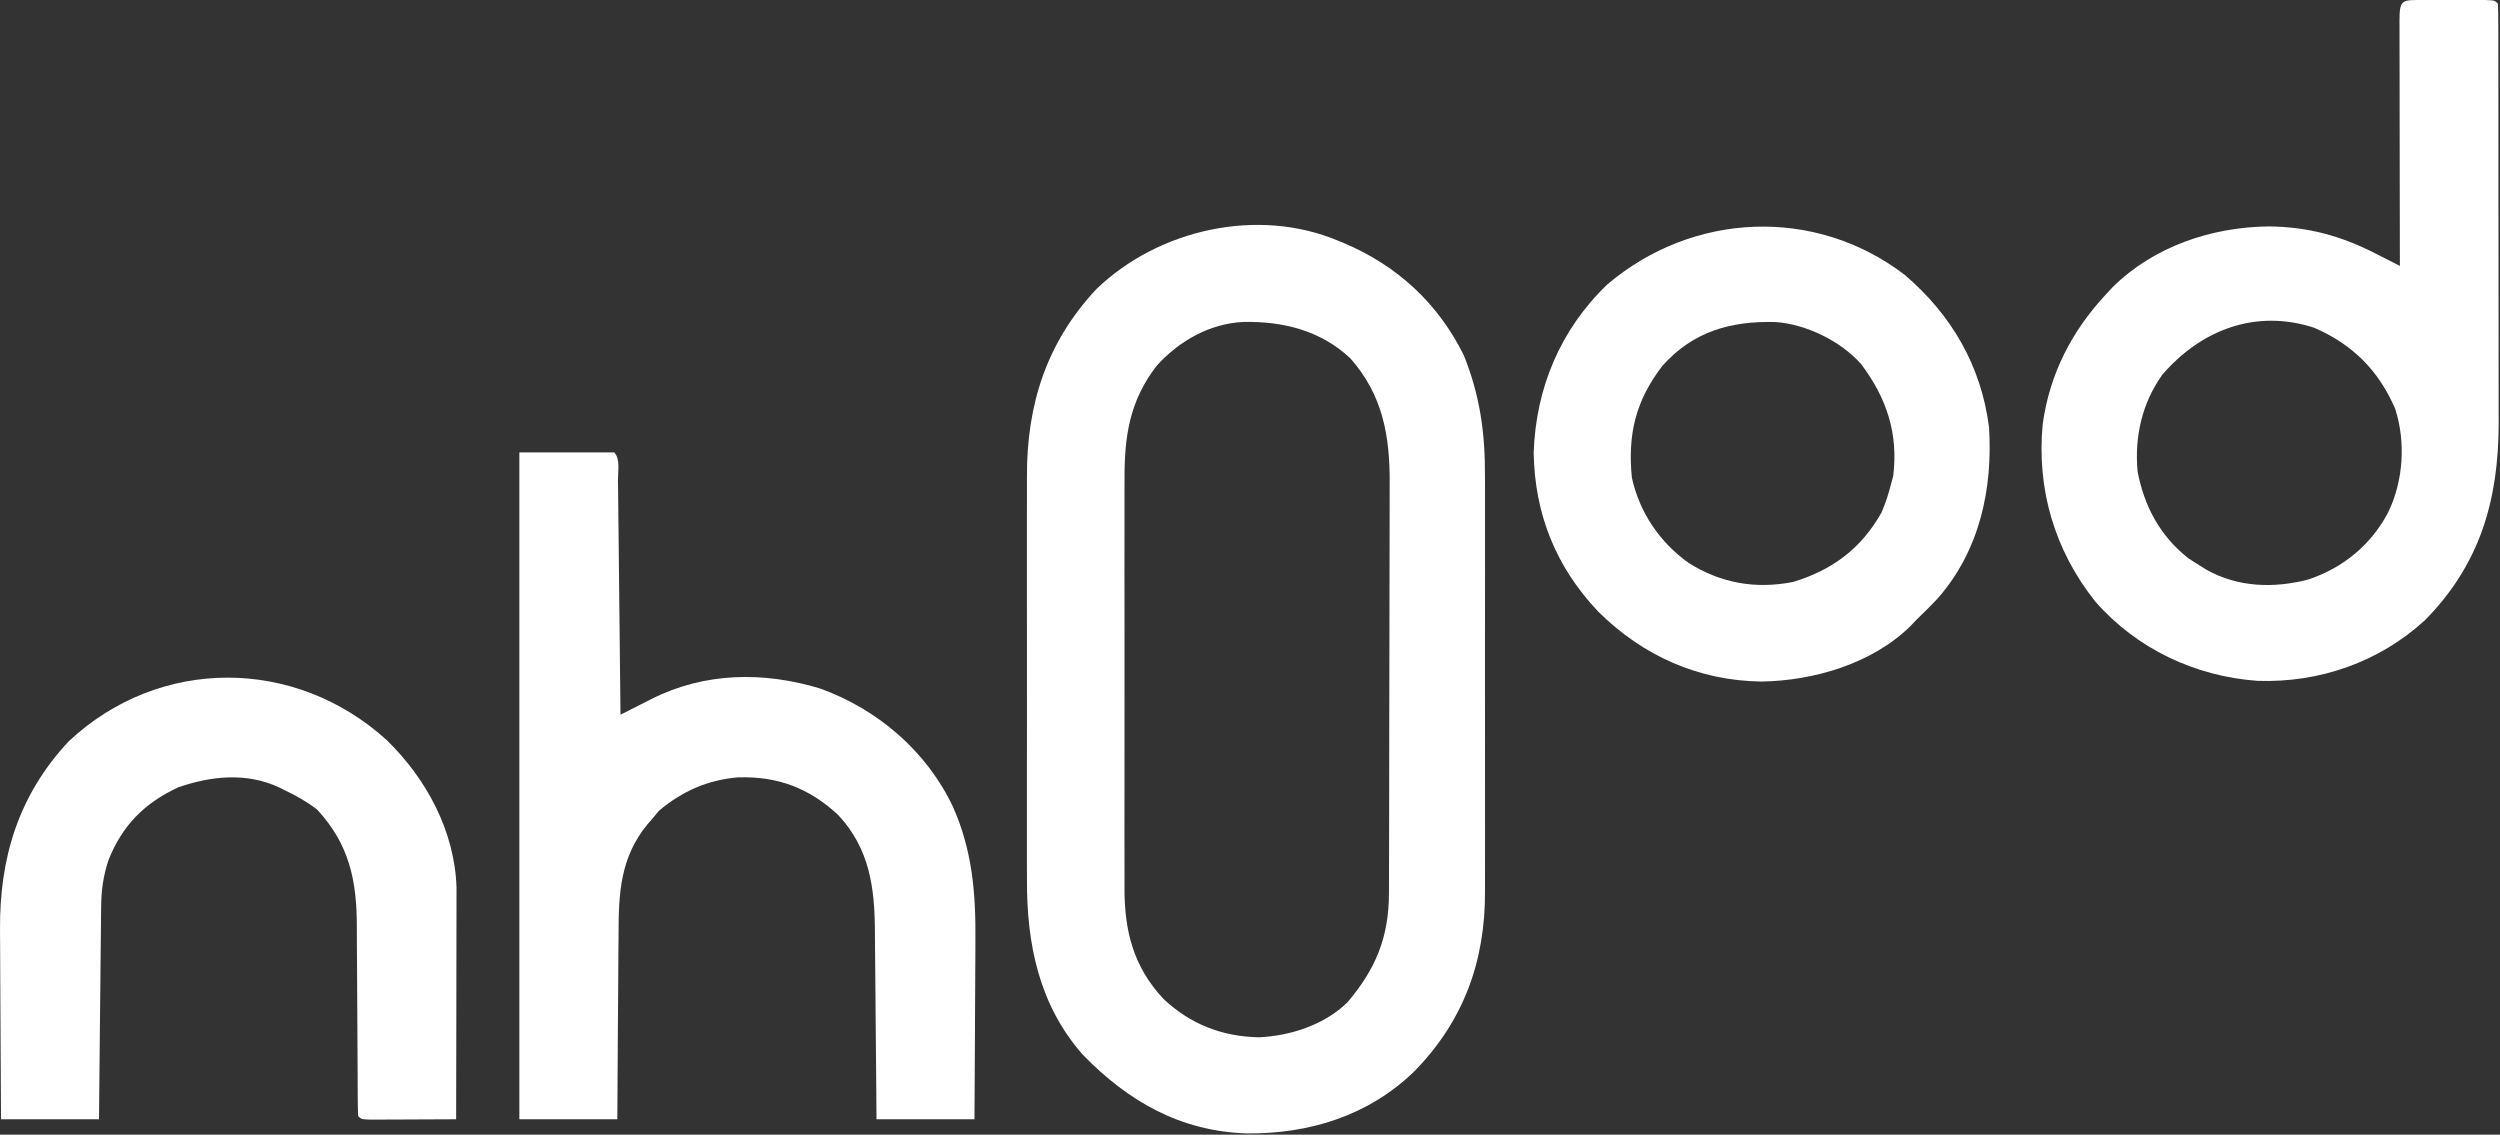
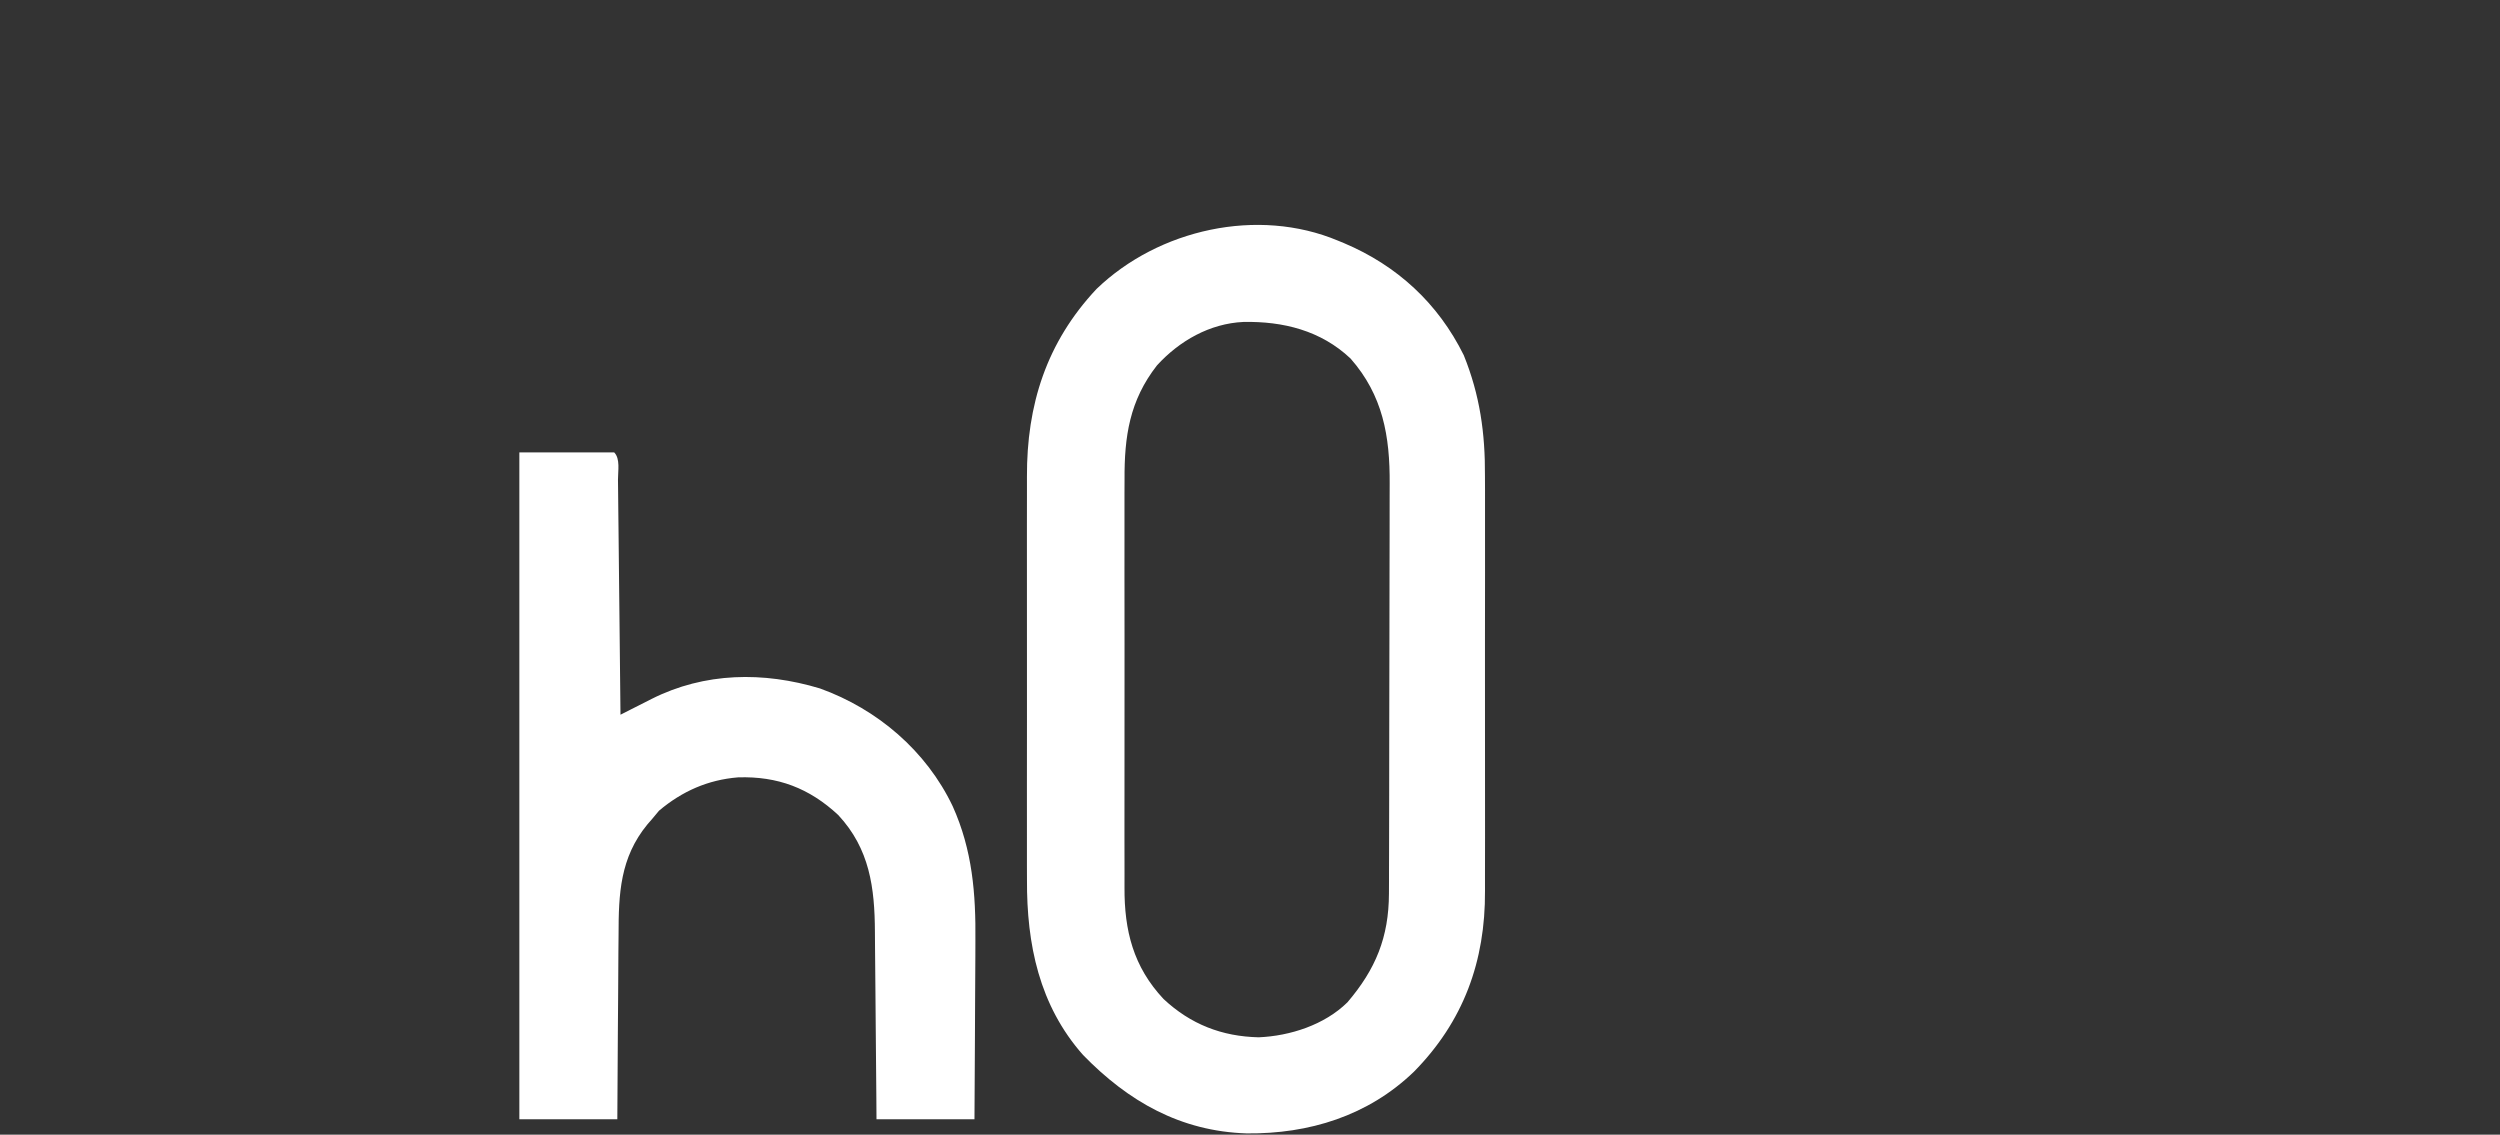
<svg xmlns="http://www.w3.org/2000/svg" width="100%" height="100%" viewBox="0 0 791 359" version="1.1" xml:space="preserve" style="fill-rule:evenodd;clip-rule:evenodd;stroke-linejoin:round;stroke-miterlimit:2;">
  <rect x="0" y="0" width="791" height="359" fill="#333333" stroke="none" />
  <g transform="matrix(1,0,0,1,-14.677,-199.863)">
    <g transform="matrix(1,0,0,1,438,276)">
      <path d="M0,0C0.638,0.263 1.277,0.526 1.935,0.797C18.664,7.866 31.672,19.772 39.812,36.25C44.929,48.908 46.598,60.914 46.518,74.434C46.523,76.006 46.53,77.578 46.539,79.151C46.557,83.37 46.55,87.589 46.537,91.808C46.527,96.255 46.537,100.703 46.543,105.15C46.55,112.614 46.541,120.078 46.521,127.542C46.5,136.131 46.507,144.719 46.529,153.308C46.547,160.726 46.549,168.144 46.539,175.562C46.533,179.973 46.532,184.384 46.545,188.796C46.557,192.946 46.548,197.096 46.526,201.246C46.52,202.755 46.522,204.264 46.531,205.773C46.65,228.009 39.739,247.038 24,263C9.503,276.94 -9.122,282.66 -28.863,282.473C-49.777,281.804 -66.285,272.402 -80.645,257.664C-94.528,241.962 -98.481,222.646 -98.388,202.237C-98.392,200.712 -98.398,199.188 -98.404,197.663C-98.418,193.566 -98.413,189.469 -98.403,185.372C-98.395,181.056 -98.402,176.74 -98.407,172.424C-98.413,165.18 -98.405,157.935 -98.391,150.69C-98.375,142.351 -98.38,134.013 -98.397,125.674C-98.41,118.476 -98.412,111.278 -98.404,104.08C-98.4,99.798 -98.399,95.516 -98.409,91.234C-98.418,87.204 -98.411,83.175 -98.394,79.146C-98.39,77.68 -98.391,76.214 -98.398,74.748C-98.493,51.924 -92.227,32.179 -76.367,15.277C-56.739,-3.606 -25.386,-10.643 0,0ZM-57.262,39.477C-65.933,50.601 -67.6,61.945 -67.518,75.692C-67.523,77.232 -67.53,78.773 -67.539,80.313C-67.557,84.462 -67.55,88.61 -67.537,92.759C-67.527,97.121 -67.537,101.483 -67.543,105.844C-67.55,113.165 -67.541,120.485 -67.521,127.806C-67.5,136.246 -67.507,144.686 -67.529,153.126C-67.547,160.399 -67.549,167.672 -67.539,174.946C-67.533,179.278 -67.532,183.61 -67.545,187.943C-67.557,192.017 -67.549,196.09 -67.526,200.164C-67.52,201.651 -67.522,203.138 -67.531,204.625C-67.605,218.315 -64.74,229.726 -55.188,239.938C-46.63,247.943 -36.731,251.803 -25.059,252.066C-15.122,251.639 -4.228,248.126 3,241C11.946,230.526 16.102,220.383 16.14,206.589C16.146,205.345 16.152,204.1 16.158,202.818C16.159,201.456 16.16,200.095 16.161,198.734C16.166,197.286 16.171,195.838 16.176,194.39C16.189,190.47 16.196,186.551 16.2,182.631C16.203,180.176 16.207,177.722 16.212,175.267C16.225,167.57 16.235,159.874 16.239,152.177C16.243,143.323 16.261,134.47 16.29,125.616C16.312,118.752 16.322,111.888 16.323,105.024C16.324,100.934 16.33,96.845 16.348,92.755C16.364,88.902 16.366,85.049 16.358,81.196C16.357,79.792 16.361,78.388 16.371,76.984C16.472,61.836 14.213,48.944 4,37.312C-5.403,28.416 -17.378,25.488 -29.887,25.727C-40.547,26.22 -50.143,31.682 -57.262,39.477Z" style="fill:white;fill-rule:nonzero;" />
    </g>
    <g transform="matrix(1,0,0,1,781.406,199.867)">
-       <path d="M0,0C1.301,-0.001 2.601,-0.003 3.941,-0.004C4.963,-0.001 4.963,-0.001 6.004,0.002C8.085,0.008 10.165,0.002 12.246,-0.004C14.197,-0.002 14.197,-0.002 16.188,0C17.391,0.001 18.594,0.002 19.834,0.003C22.594,0.133 22.594,0.133 23.594,1.133C23.695,2.959 23.725,4.79 23.727,6.619C23.734,8.406 23.734,8.406 23.74,10.229C23.74,11.548 23.739,12.868 23.739,14.227C23.742,15.622 23.745,17.016 23.749,18.411C23.758,22.213 23.76,26.016 23.761,29.818C23.762,32.198 23.764,34.578 23.767,36.958C23.776,45.274 23.78,53.591 23.779,61.908C23.778,69.633 23.789,77.359 23.805,85.085C23.818,91.73 23.823,98.376 23.823,105.021C23.822,108.984 23.825,112.947 23.836,116.909C23.846,120.65 23.845,124.391 23.838,128.133C23.837,130.135 23.845,132.137 23.854,134.139C23.771,158.331 17.925,178.562 0.59,196.168C-13.925,209.51 -32.875,216.081 -52.453,215.418C-72.222,213.992 -90.681,205.27 -103.781,190.32C-116.672,174.125 -122.385,154.696 -120.406,134.133C-118.263,118.426 -111.216,104.695 -100.406,93.133C-99.669,92.341 -98.932,91.55 -98.172,90.734C-85.132,77.913 -66.927,71.839 -48.906,71.633C-36.401,71.776 -26.044,74.601 -14.957,80.289C-14.226,80.659 -13.496,81.03 -12.743,81.411C-10.962,82.314 -9.184,83.223 -7.406,84.133C-7.408,83.095 -7.411,82.058 -7.413,80.989C-7.433,71.232 -7.448,61.476 -7.458,51.719C-7.463,46.703 -7.47,41.686 -7.482,36.67C-7.493,31.833 -7.499,26.996 -7.501,22.159C-7.503,20.309 -7.507,18.459 -7.512,16.61C-7.519,14.028 -7.52,11.447 -7.52,8.865C-7.523,8.093 -7.527,7.32 -7.531,6.525C-7.517,-0.341 -6.69,0.006 0,0ZM-82.578,118.562C-89.041,127.649 -91.362,138.162 -90.406,149.133C-88.308,160.147 -83.303,169.565 -74.406,176.57C-73.093,177.455 -71.76,178.311 -70.406,179.133C-69.781,179.521 -69.156,179.909 -68.512,180.309C-58.635,185.84 -47.277,186.164 -36.484,183.379C-25.454,179.738 -16.526,172.433 -11.094,162.07C-6.299,152.156 -5.491,139.824 -8.906,129.32C-14.133,117.167 -22.441,108.916 -34.531,103.695C-52.978,97.668 -70.328,104.335 -82.578,118.562Z" style="fill:white;fill-rule:nonzero;" />
-     </g>
+       </g>
    <g transform="matrix(1,0,0,1,179,343)">
      <path d="M0,0L30,0C31.986,1.986 31.185,5.921 31.205,8.641C31.215,9.441 31.225,10.241 31.235,11.065C31.267,13.722 31.292,16.378 31.316,19.035C31.337,20.872 31.358,22.709 31.379,24.546C31.435,29.391 31.484,34.236 31.532,39.081C31.582,44.021 31.638,48.961 31.693,53.9C31.801,63.6 31.902,73.3 32,83C33.091,82.445 34.182,81.89 35.307,81.318C36.756,80.586 38.206,79.853 39.656,79.121C40.373,78.756 41.09,78.39 41.829,78.014C58.655,69.539 77.222,69.293 95.125,74.688C113.317,81.244 128.764,94.443 137.109,111.957C143.359,125.844 144.447,139.658 144.293,154.652C144.287,156.29 144.283,157.928 144.28,159.565C144.269,163.822 144.239,168.077 144.206,172.334C144.175,176.698 144.162,181.063 144.146,185.428C144.115,193.952 144.062,202.476 144,211L113,211C112.985,208.811 112.971,206.621 112.956,204.366C112.905,197.101 112.839,189.837 112.764,182.573C112.72,178.172 112.68,173.772 112.654,169.371C112.627,165.117 112.587,160.864 112.537,156.61C112.52,154.994 112.509,153.378 112.502,151.762C112.442,137.737 110.853,125.435 100.891,114.734C91.755,106.229 81.746,102.425 69.207,102.82C59.689,103.595 51.509,107.193 44.188,113.375C43.466,114.241 42.744,115.108 42,116C41.51,116.562 41.02,117.124 40.516,117.703C31.854,128.251 31.397,139.641 31.391,152.699C31.376,154.387 31.359,156.076 31.341,157.764C31.297,162.171 31.277,166.578 31.262,170.986C31.242,175.498 31.2,180.01 31.16,184.521C31.085,193.348 31.037,202.174 31,211L0,211L0,0Z" style="fill:white;fill-rule:nonzero;" />
    </g>
    <g transform="matrix(1,0,0,1,617.312,286.812)">
-       <path d="M0,0C14.834,12.67 24.195,28.752 26.688,48.188C27.928,67.675 23.75,87.147 10.607,102.215C8.378,104.626 6.051,106.908 3.688,109.188C3.055,109.851 2.422,110.515 1.77,111.199C-10.261,123.017 -28.812,128.46 -45.312,128.688C-65.198,128.434 -82.813,120.585 -96.938,106.586C-110.3,92.468 -117.041,75.866 -117.379,56.348C-116.716,35.927 -108.983,17.364 -94.109,3.07C-67.187,-19.84 -28.421,-21.71 0,0ZM-76.574,28.699C-85.119,39.771 -87.672,50.438 -86.312,64.188C-83.869,75.264 -77.507,84.616 -68.312,91.188C-58.107,97.589 -47.14,99.507 -35.312,97.188C-22.854,93.415 -13.708,86.572 -7.312,75.188C-6.04,72.234 -5.093,69.304 -4.312,66.188C-4.086,65.362 -3.859,64.537 -3.625,63.688C-1.948,50.27 -5.704,38.963 -13.766,28.258C-20.145,21.009 -31.209,15.603 -40.816,14.949C-54.902,14.562 -66.8,17.844 -76.574,28.699Z" style="fill:white;fill-rule:nonzero;" />
-     </g>
+       </g>
    <g transform="matrix(1,0,0,1,137,434)">
-       <path d="M0,0C12.595,12.243 21.531,28.799 22.12,46.645C22.123,48.013 22.121,49.381 22.114,50.75C22.114,51.501 22.114,52.253 22.114,53.028C22.113,55.495 22.106,57.962 22.098,60.43C22.096,62.147 22.094,63.865 22.093,65.583C22.09,70.091 22.08,74.599 22.069,79.106C22.058,83.711 22.054,88.317 22.049,92.922C22.038,101.948 22.021,110.974 22,120C17.746,120.025 13.492,120.043 9.238,120.055C7.789,120.06 6.341,120.067 4.893,120.075C2.815,120.088 0.738,120.093 -1.34,120.098C-2.591,120.103 -3.843,120.108 -5.133,120.114C-8,120 -8,120 -9,119C-9.103,116.727 -9.136,114.451 -9.142,112.176C-9.145,111.462 -9.149,110.748 -9.152,110.013C-9.16,108.455 -9.165,106.898 -9.169,105.341C-9.176,102.868 -9.191,100.395 -9.21,97.922C-9.262,90.887 -9.31,83.853 -9.326,76.818C-9.336,72.518 -9.366,68.218 -9.407,63.918C-9.419,62.286 -9.425,60.654 -9.422,59.022C-9.407,44.543 -11.817,32.951 -22,22C-25.162,19.57 -28.41,17.721 -32,16C-32.654,15.674 -33.307,15.348 -33.98,15.012C-44.328,10.192 -55.483,11.348 -66,15C-76.676,20.019 -83.643,27.034 -88,38C-89.65,43.025 -90.265,47.397 -90.319,52.679C-90.329,53.412 -90.339,54.145 -90.349,54.899C-90.38,57.296 -90.397,59.693 -90.414,62.09C-90.433,63.761 -90.452,65.433 -90.473,67.104C-90.524,71.485 -90.564,75.867 -90.601,80.248C-90.641,84.726 -90.692,89.204 -90.742,93.682C-90.839,102.454 -90.922,111.227 -91,120L-122,120C-122.068,110.463 -122.123,100.926 -122.155,91.389C-122.171,86.959 -122.192,82.529 -122.226,78.1C-122.259,73.814 -122.277,69.528 -122.285,65.242C-122.29,63.618 -122.301,61.994 -122.317,60.37C-122.539,37.454 -116.557,17.511 -100.578,0.418C-71.86,-26.516 -28.903,-26.233 0,0Z" style="fill:white;fill-rule:nonzero;" />
-     </g>
+       </g>
  </g>
</svg>